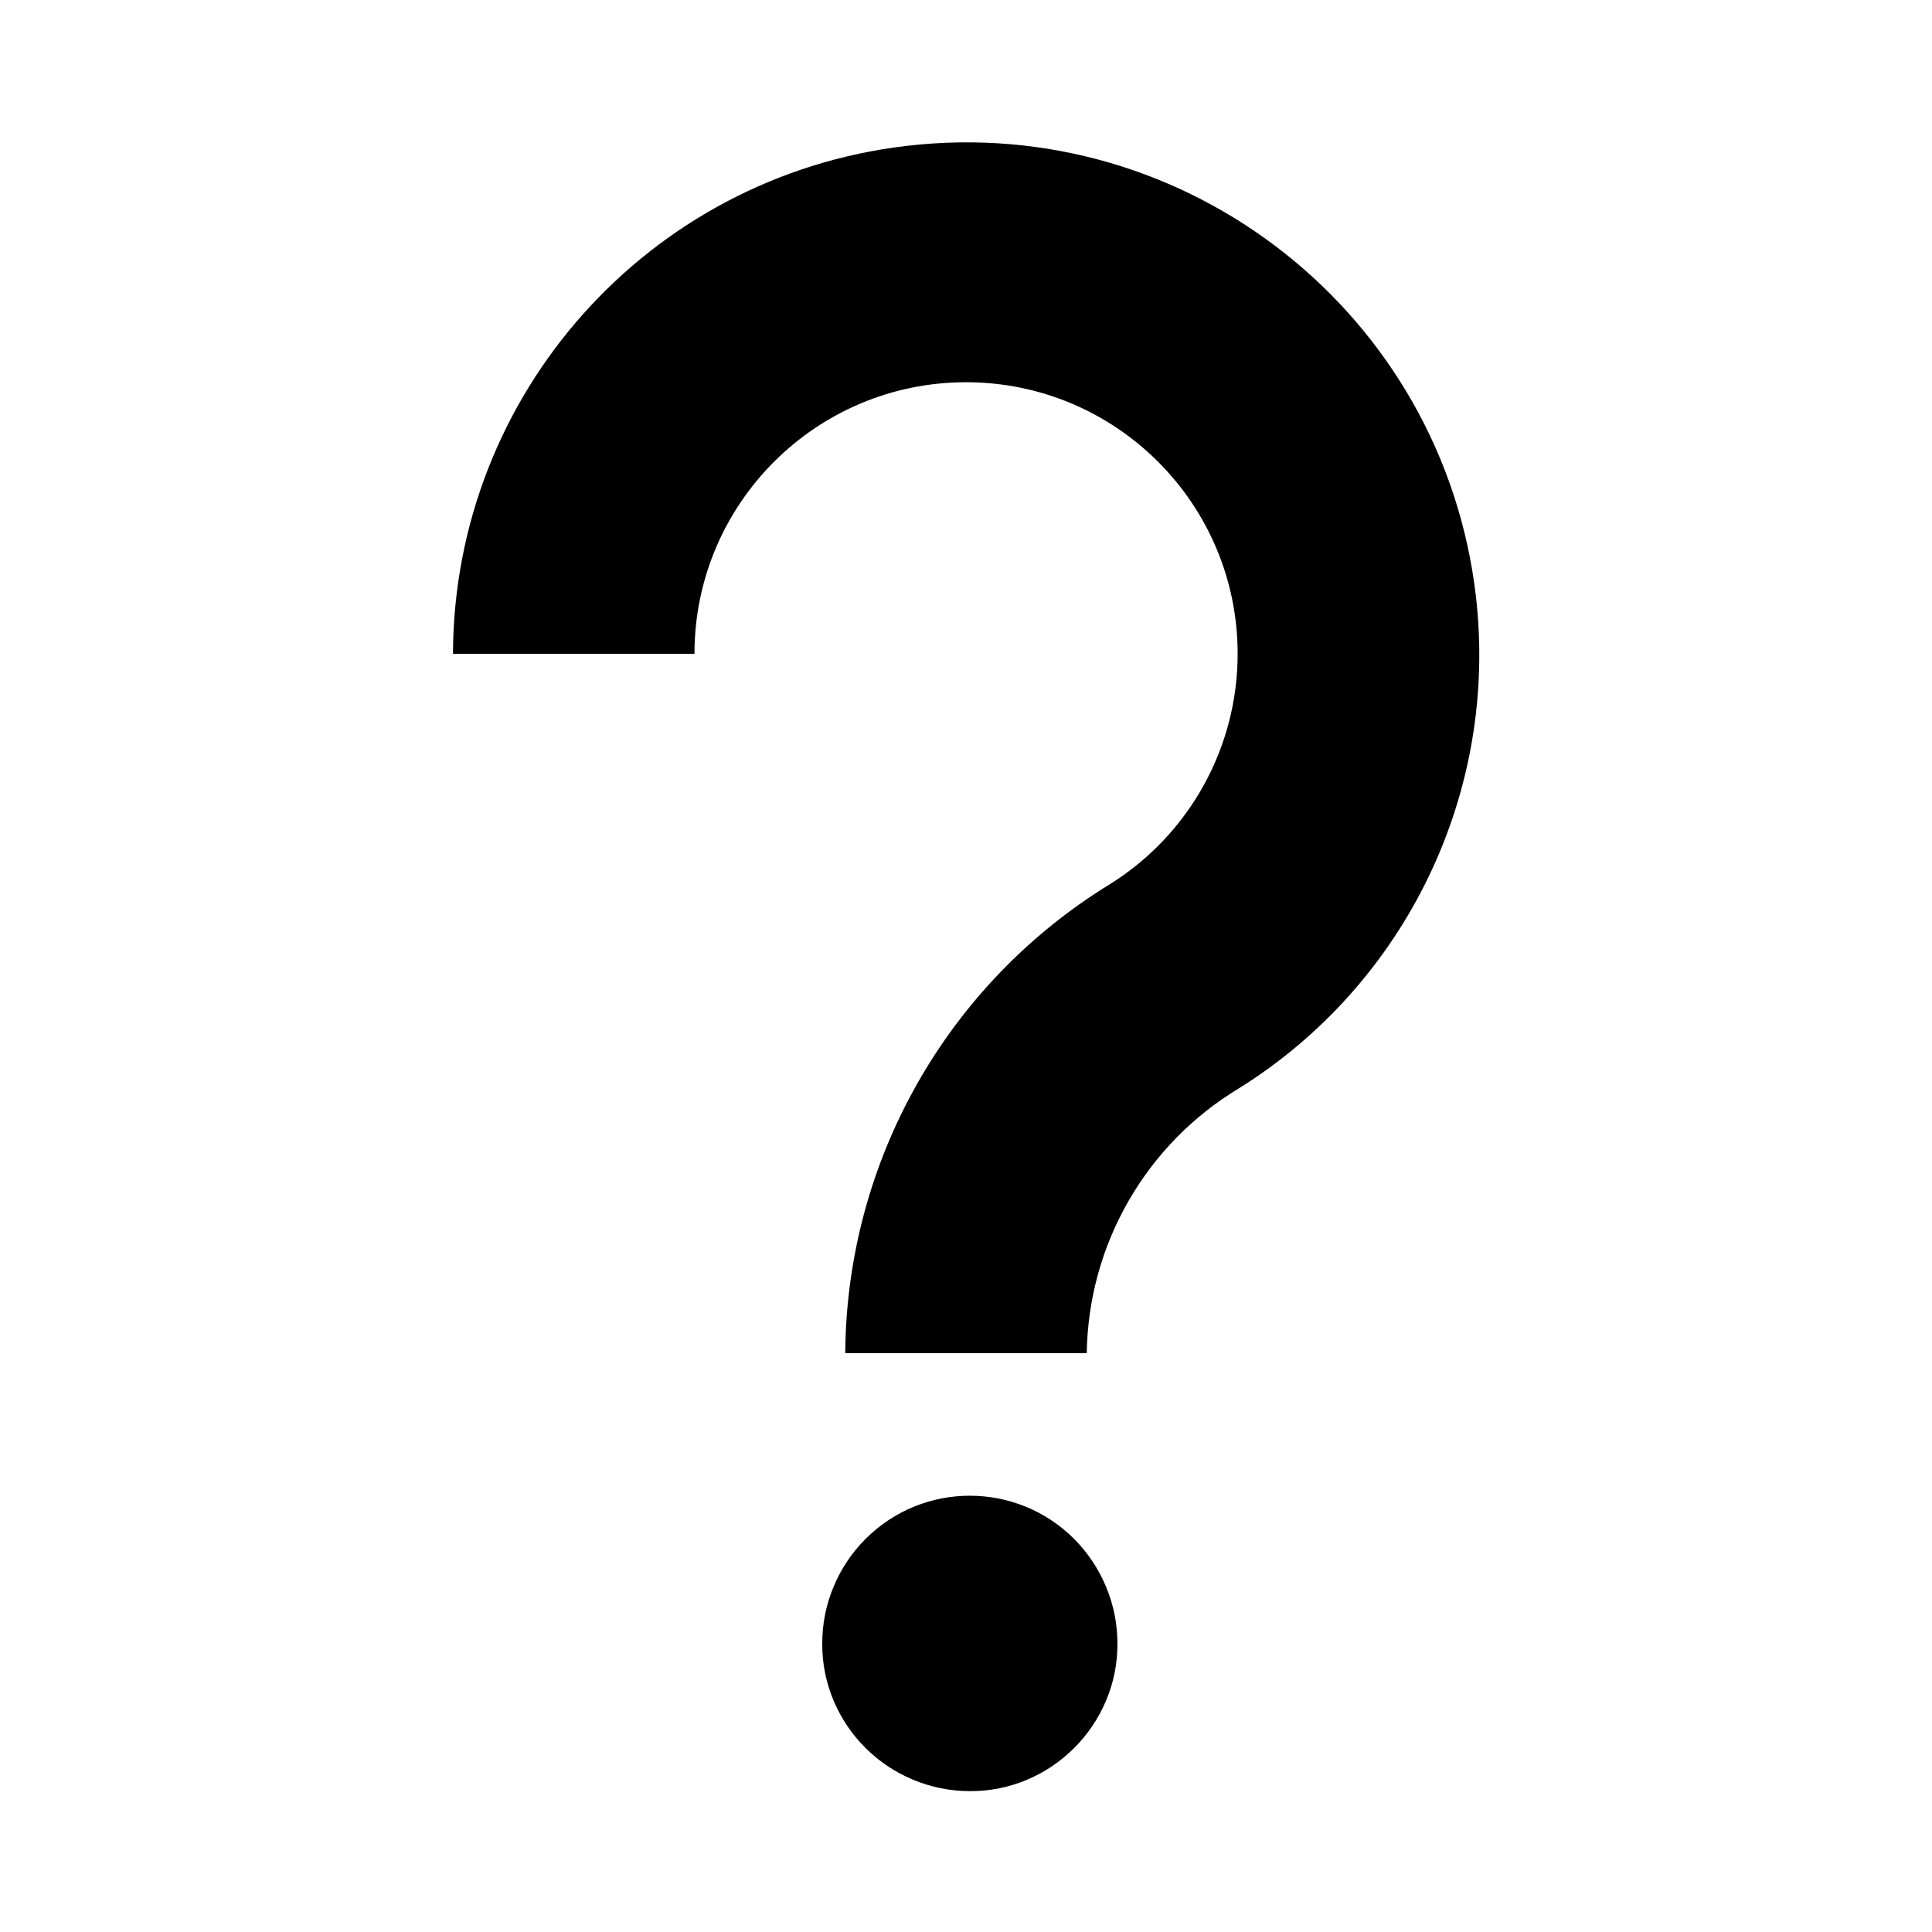
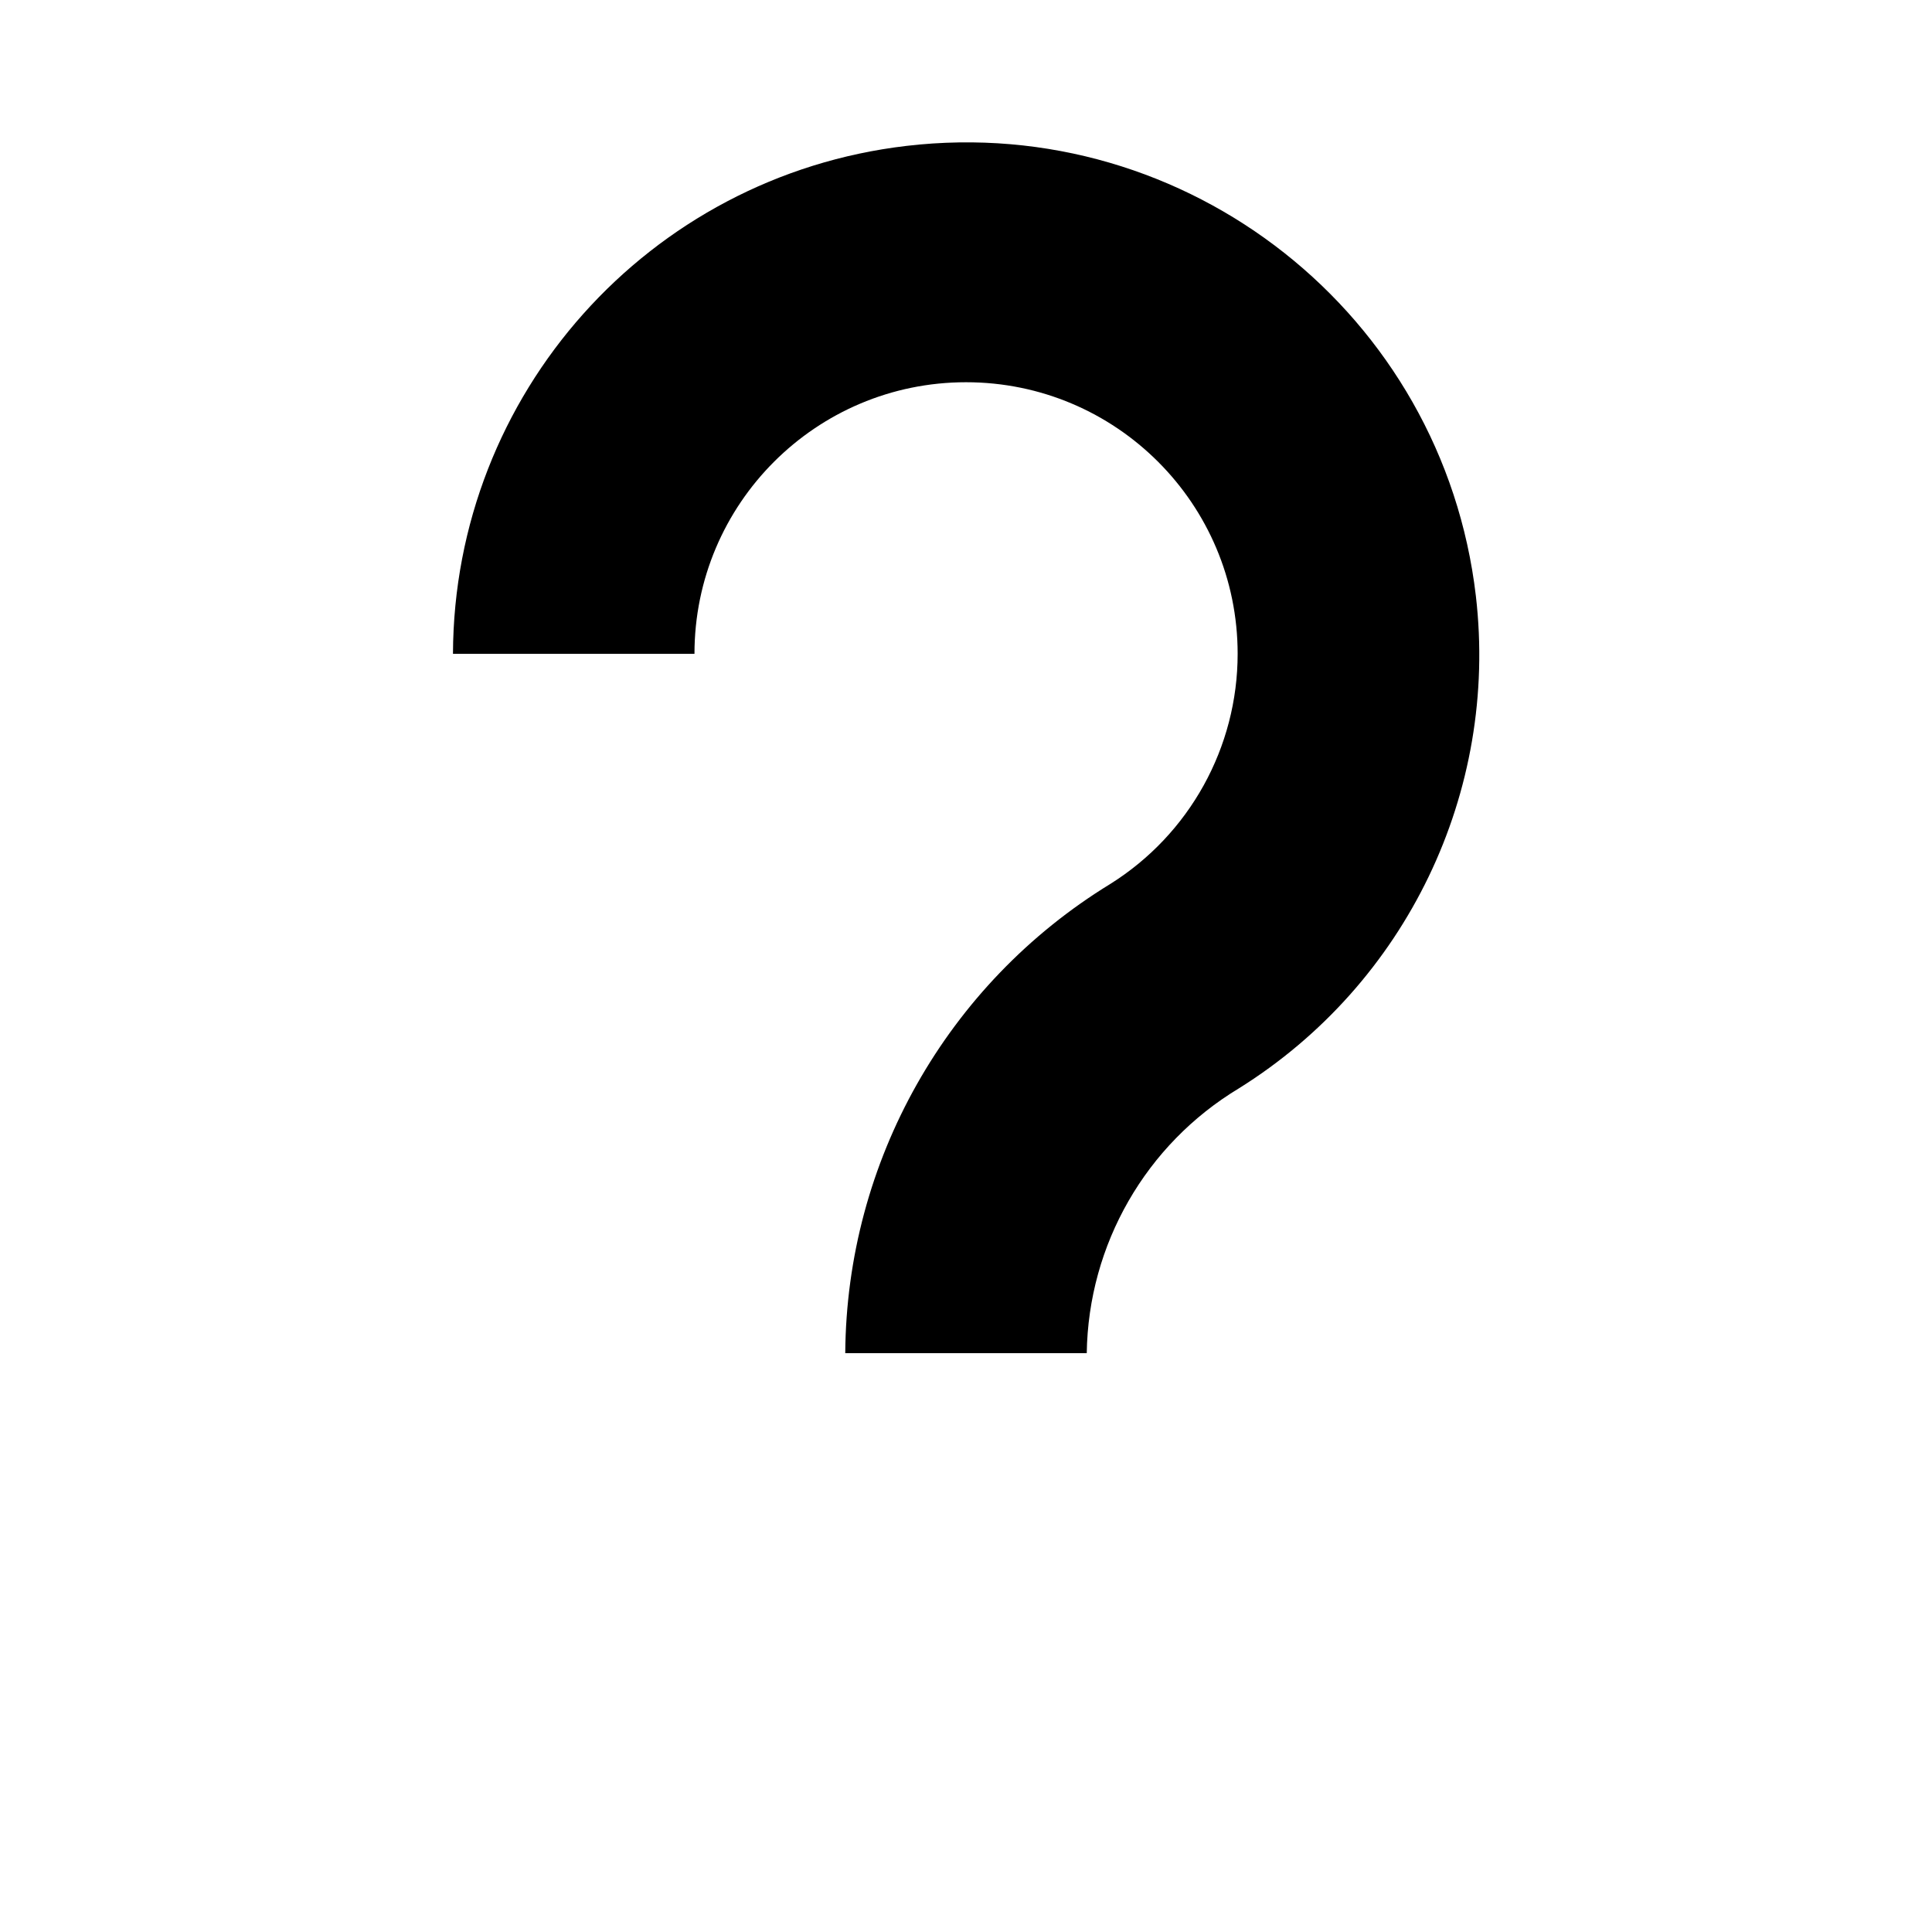
<svg xmlns="http://www.w3.org/2000/svg" width="96" height="96" xml:space="preserve" overflow="hidden">
  <g transform="translate(-429 -264)">
    <path d="M502.335 293.612C500.698 279.624 488.032 269.612 474.044 271.249 461.228 272.749 451.552 283.586 451.508 296.489L463.508 296.489C463.508 289.036 469.549 282.994 477.002 282.993 484.456 282.993 490.498 289.035 490.498 296.488 490.498 301.135 488.107 305.455 484.17 307.923 476.044 312.895 471.064 321.712 471 331.238L483 331.238C483.077 325.841 485.934 320.866 490.558 318.081 498.882 312.886 503.467 303.359 502.335 293.612Z" />
-     <path d="M482.379 340.474 482.379 340.474C479.519 337.608 474.878 337.604 472.013 340.463 472.009 340.467 472.006 340.47 472.002 340.474 471.331 341.147 470.797 341.944 470.43 342.82 470.047 343.725 469.853 344.698 469.857 345.681 469.852 346.66 470.047 347.629 470.432 348.529 471.18 350.288 472.585 351.686 474.348 352.424 475.253 352.807 476.226 353.002 477.208 353 478.187 353.005 479.156 352.809 480.056 352.425 481.807 351.677 483.201 350.283 483.948 348.532 484.333 347.632 484.529 346.663 484.524 345.684 484.528 344.701 484.332 343.728 483.95 342.823 483.583 341.946 483.049 341.148 482.379 340.474Z" />
  </g>
</svg>